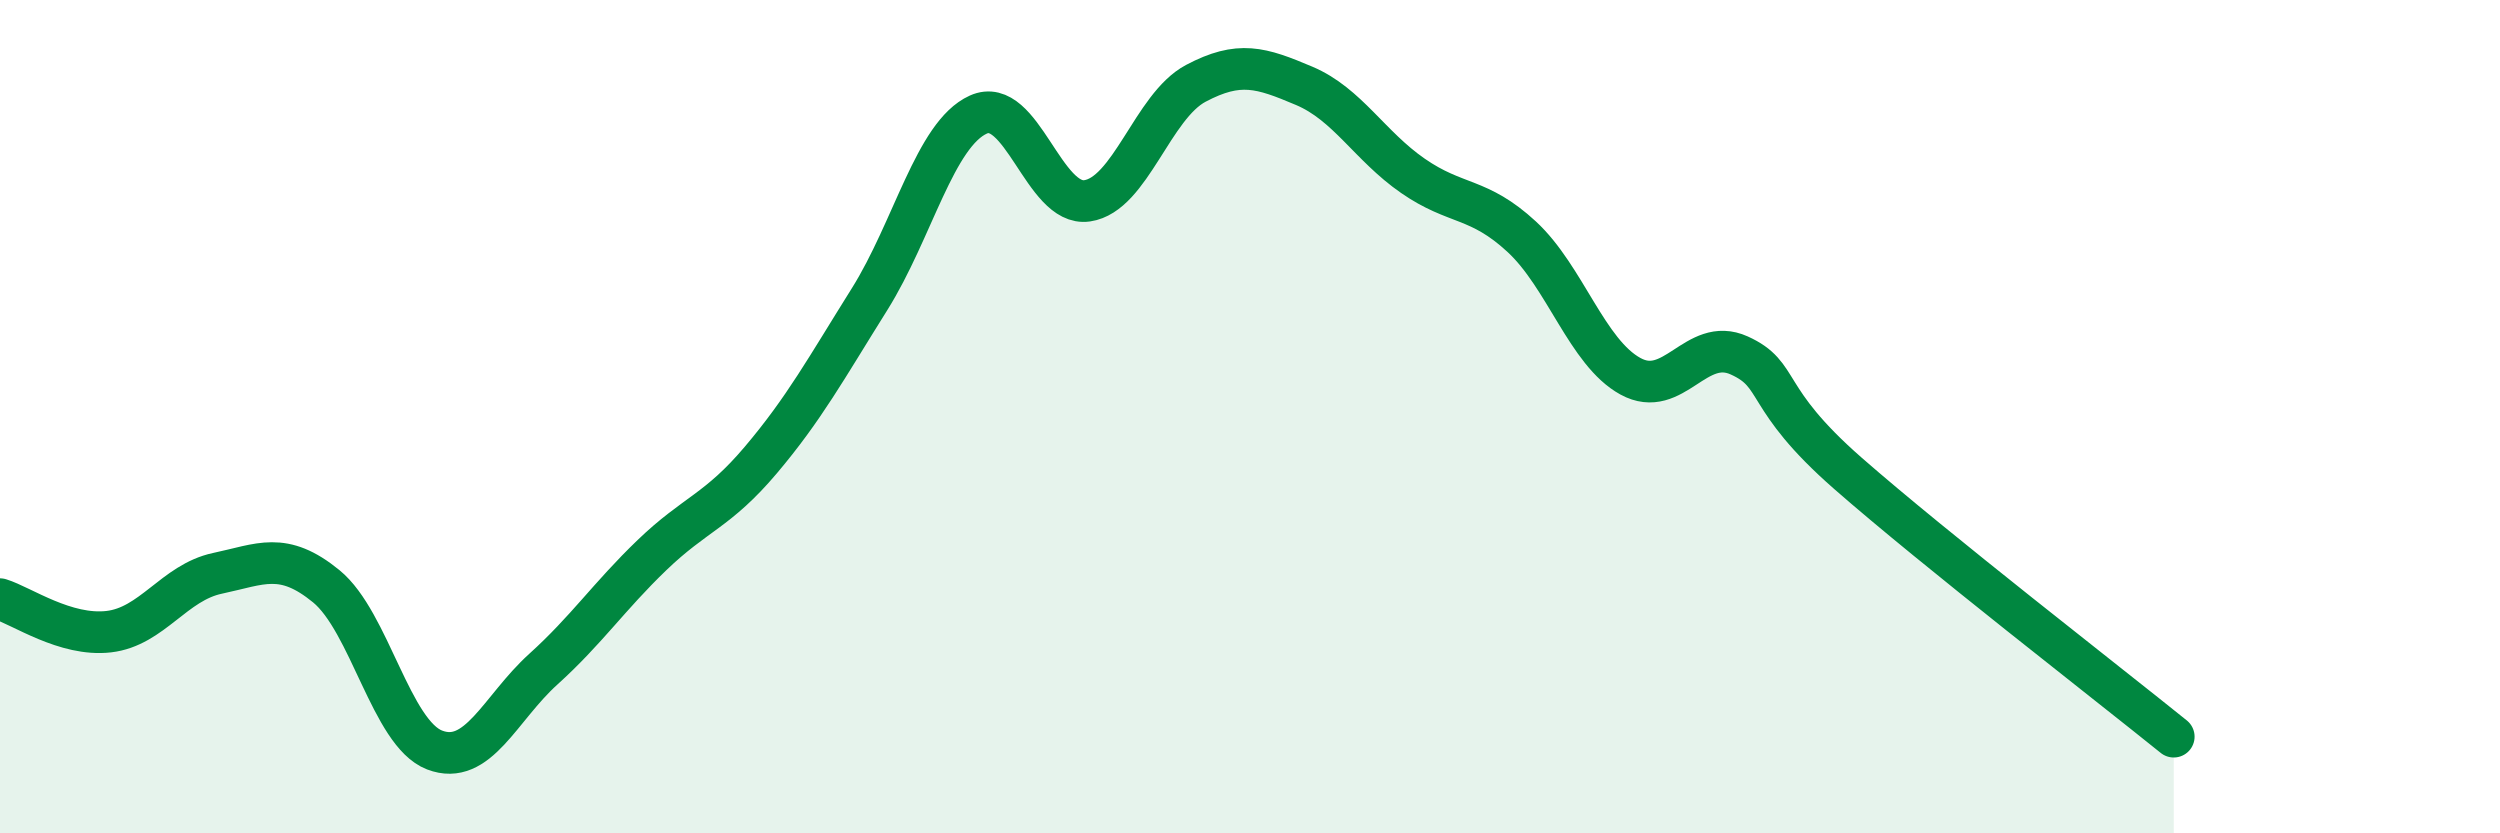
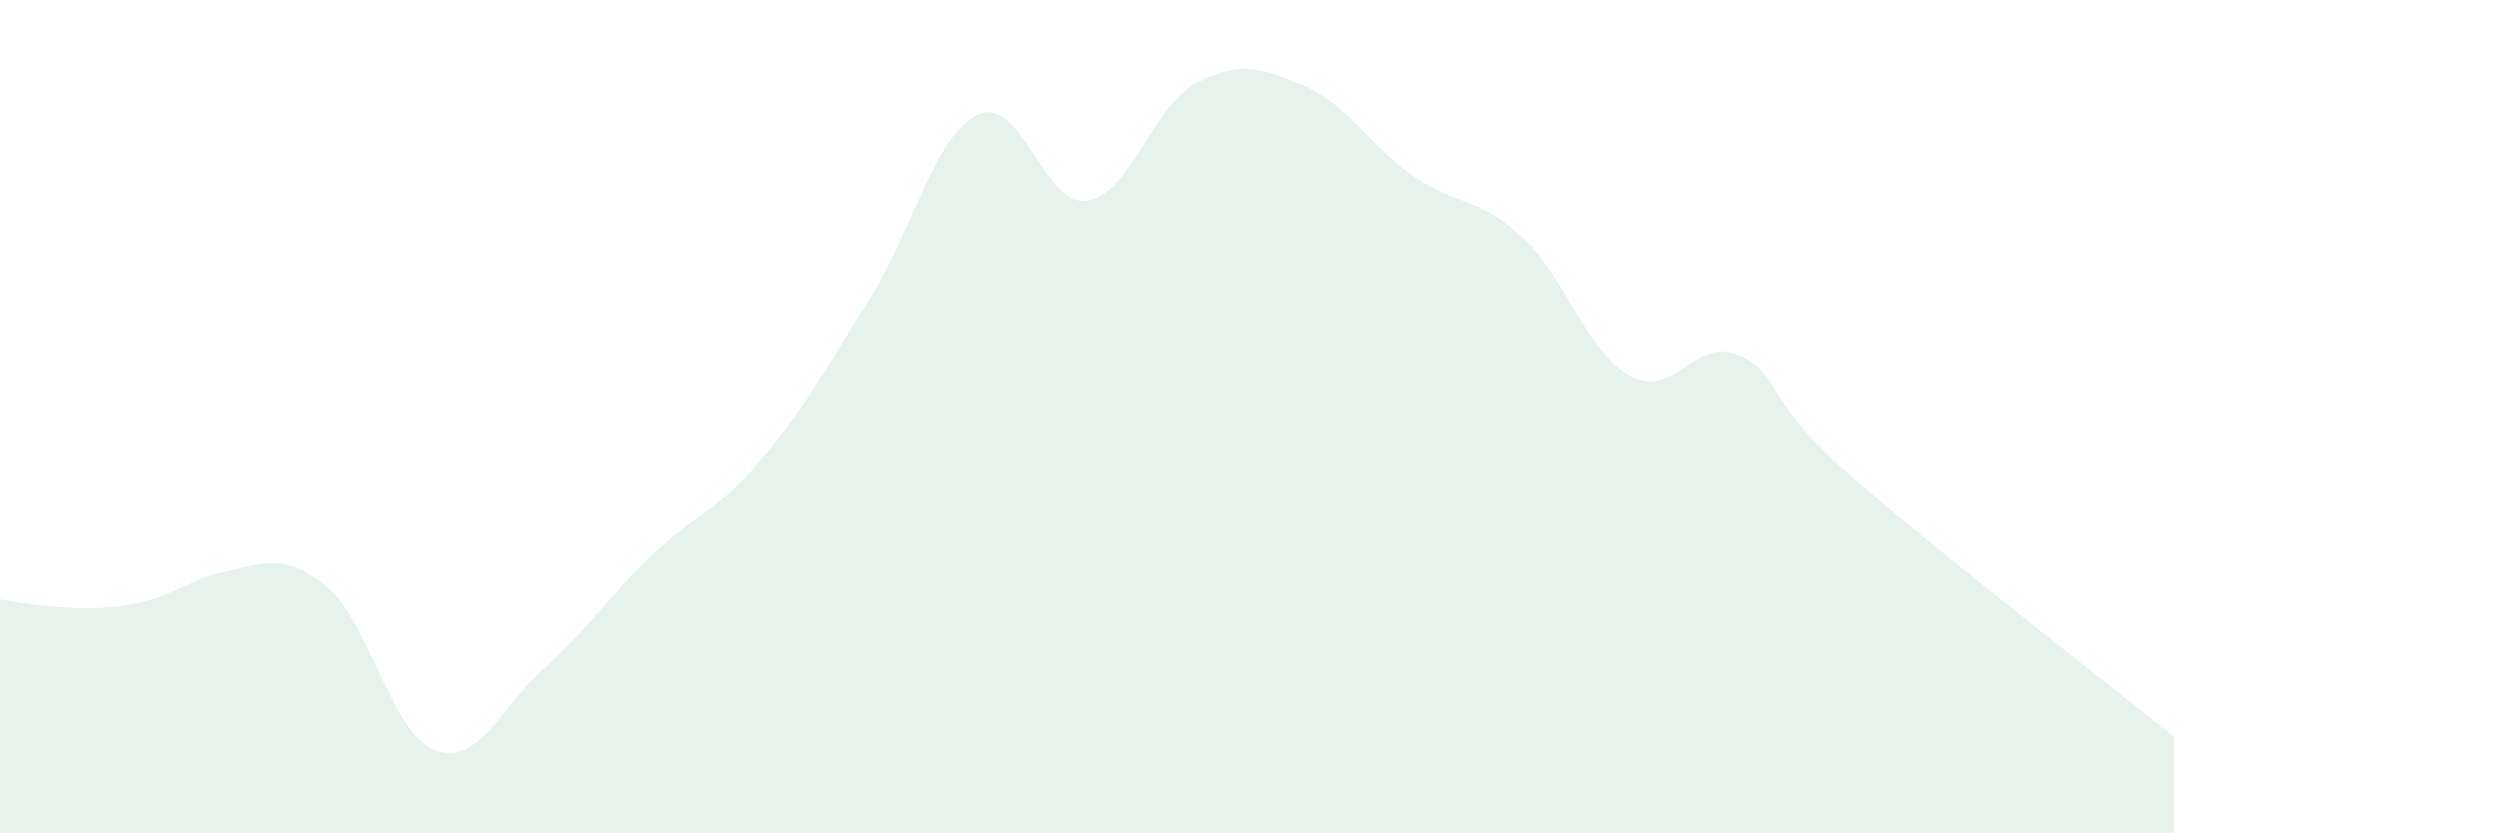
<svg xmlns="http://www.w3.org/2000/svg" width="60" height="20" viewBox="0 0 60 20">
-   <path d="M 0,14.38 C 0.52,14.54 1.57,15.28 2.61,15.16 C 3.65,15.04 4.18,13.98 5.22,13.76 C 6.26,13.54 6.79,13.22 7.83,14.07 C 8.87,14.92 9.39,17.6 10.43,18 C 11.47,18.4 12,17 13.04,16.06 C 14.08,15.12 14.61,14.32 15.65,13.32 C 16.69,12.32 17.22,12.27 18.26,11.04 C 19.3,9.81 19.83,8.84 20.87,7.18 C 21.91,5.52 22.44,3.22 23.48,2.75 C 24.52,2.28 25.05,4.97 26.09,4.82 C 27.13,4.67 27.66,2.55 28.7,2 C 29.74,1.45 30.26,1.62 31.3,2.06 C 32.34,2.5 32.87,3.5 33.91,4.22 C 34.95,4.94 35.48,4.72 36.52,5.68 C 37.56,6.64 38.09,8.46 39.13,9.03 C 40.17,9.6 40.7,8.06 41.74,8.53 C 42.78,9 42.26,9.53 44.35,11.36 C 46.44,13.19 50.61,16.42 52.17,17.68L52.17 20L0 20Z" fill="#008740" opacity="0.1" stroke-linecap="round" stroke-linejoin="round" />
-   <path d="M 0,14.38 C 0.52,14.54 1.57,15.28 2.61,15.16 C 3.65,15.04 4.18,13.98 5.22,13.76 C 6.26,13.54 6.79,13.22 7.83,14.07 C 8.87,14.92 9.39,17.6 10.43,18 C 11.47,18.4 12,17 13.04,16.06 C 14.08,15.12 14.61,14.32 15.65,13.32 C 16.69,12.32 17.22,12.27 18.26,11.04 C 19.3,9.81 19.83,8.84 20.87,7.18 C 21.91,5.52 22.44,3.22 23.48,2.75 C 24.52,2.28 25.05,4.97 26.09,4.82 C 27.13,4.67 27.66,2.55 28.7,2 C 29.74,1.45 30.26,1.62 31.3,2.06 C 32.34,2.5 32.87,3.5 33.91,4.22 C 34.95,4.94 35.48,4.72 36.52,5.68 C 37.56,6.64 38.09,8.46 39.13,9.03 C 40.17,9.6 40.7,8.06 41.74,8.53 C 42.78,9 42.26,9.53 44.35,11.36 C 46.44,13.19 50.61,16.42 52.17,17.68" stroke="#008740" stroke-width="1" fill="none" stroke-linecap="round" stroke-linejoin="round" />
+   <path d="M 0,14.38 C 3.65,15.04 4.18,13.98 5.22,13.76 C 6.26,13.54 6.79,13.22 7.83,14.07 C 8.87,14.92 9.39,17.6 10.43,18 C 11.47,18.4 12,17 13.04,16.06 C 14.08,15.12 14.61,14.32 15.65,13.32 C 16.69,12.32 17.22,12.27 18.26,11.04 C 19.3,9.81 19.83,8.84 20.87,7.18 C 21.91,5.52 22.44,3.22 23.48,2.75 C 24.52,2.28 25.05,4.97 26.09,4.82 C 27.13,4.67 27.66,2.55 28.7,2 C 29.74,1.45 30.26,1.62 31.3,2.06 C 32.34,2.5 32.87,3.5 33.91,4.22 C 34.95,4.94 35.48,4.72 36.52,5.68 C 37.56,6.64 38.09,8.46 39.13,9.03 C 40.17,9.6 40.7,8.06 41.74,8.53 C 42.78,9 42.26,9.53 44.35,11.36 C 46.44,13.19 50.61,16.42 52.17,17.68L52.17 20L0 20Z" fill="#008740" opacity="0.1" stroke-linecap="round" stroke-linejoin="round" />
</svg>